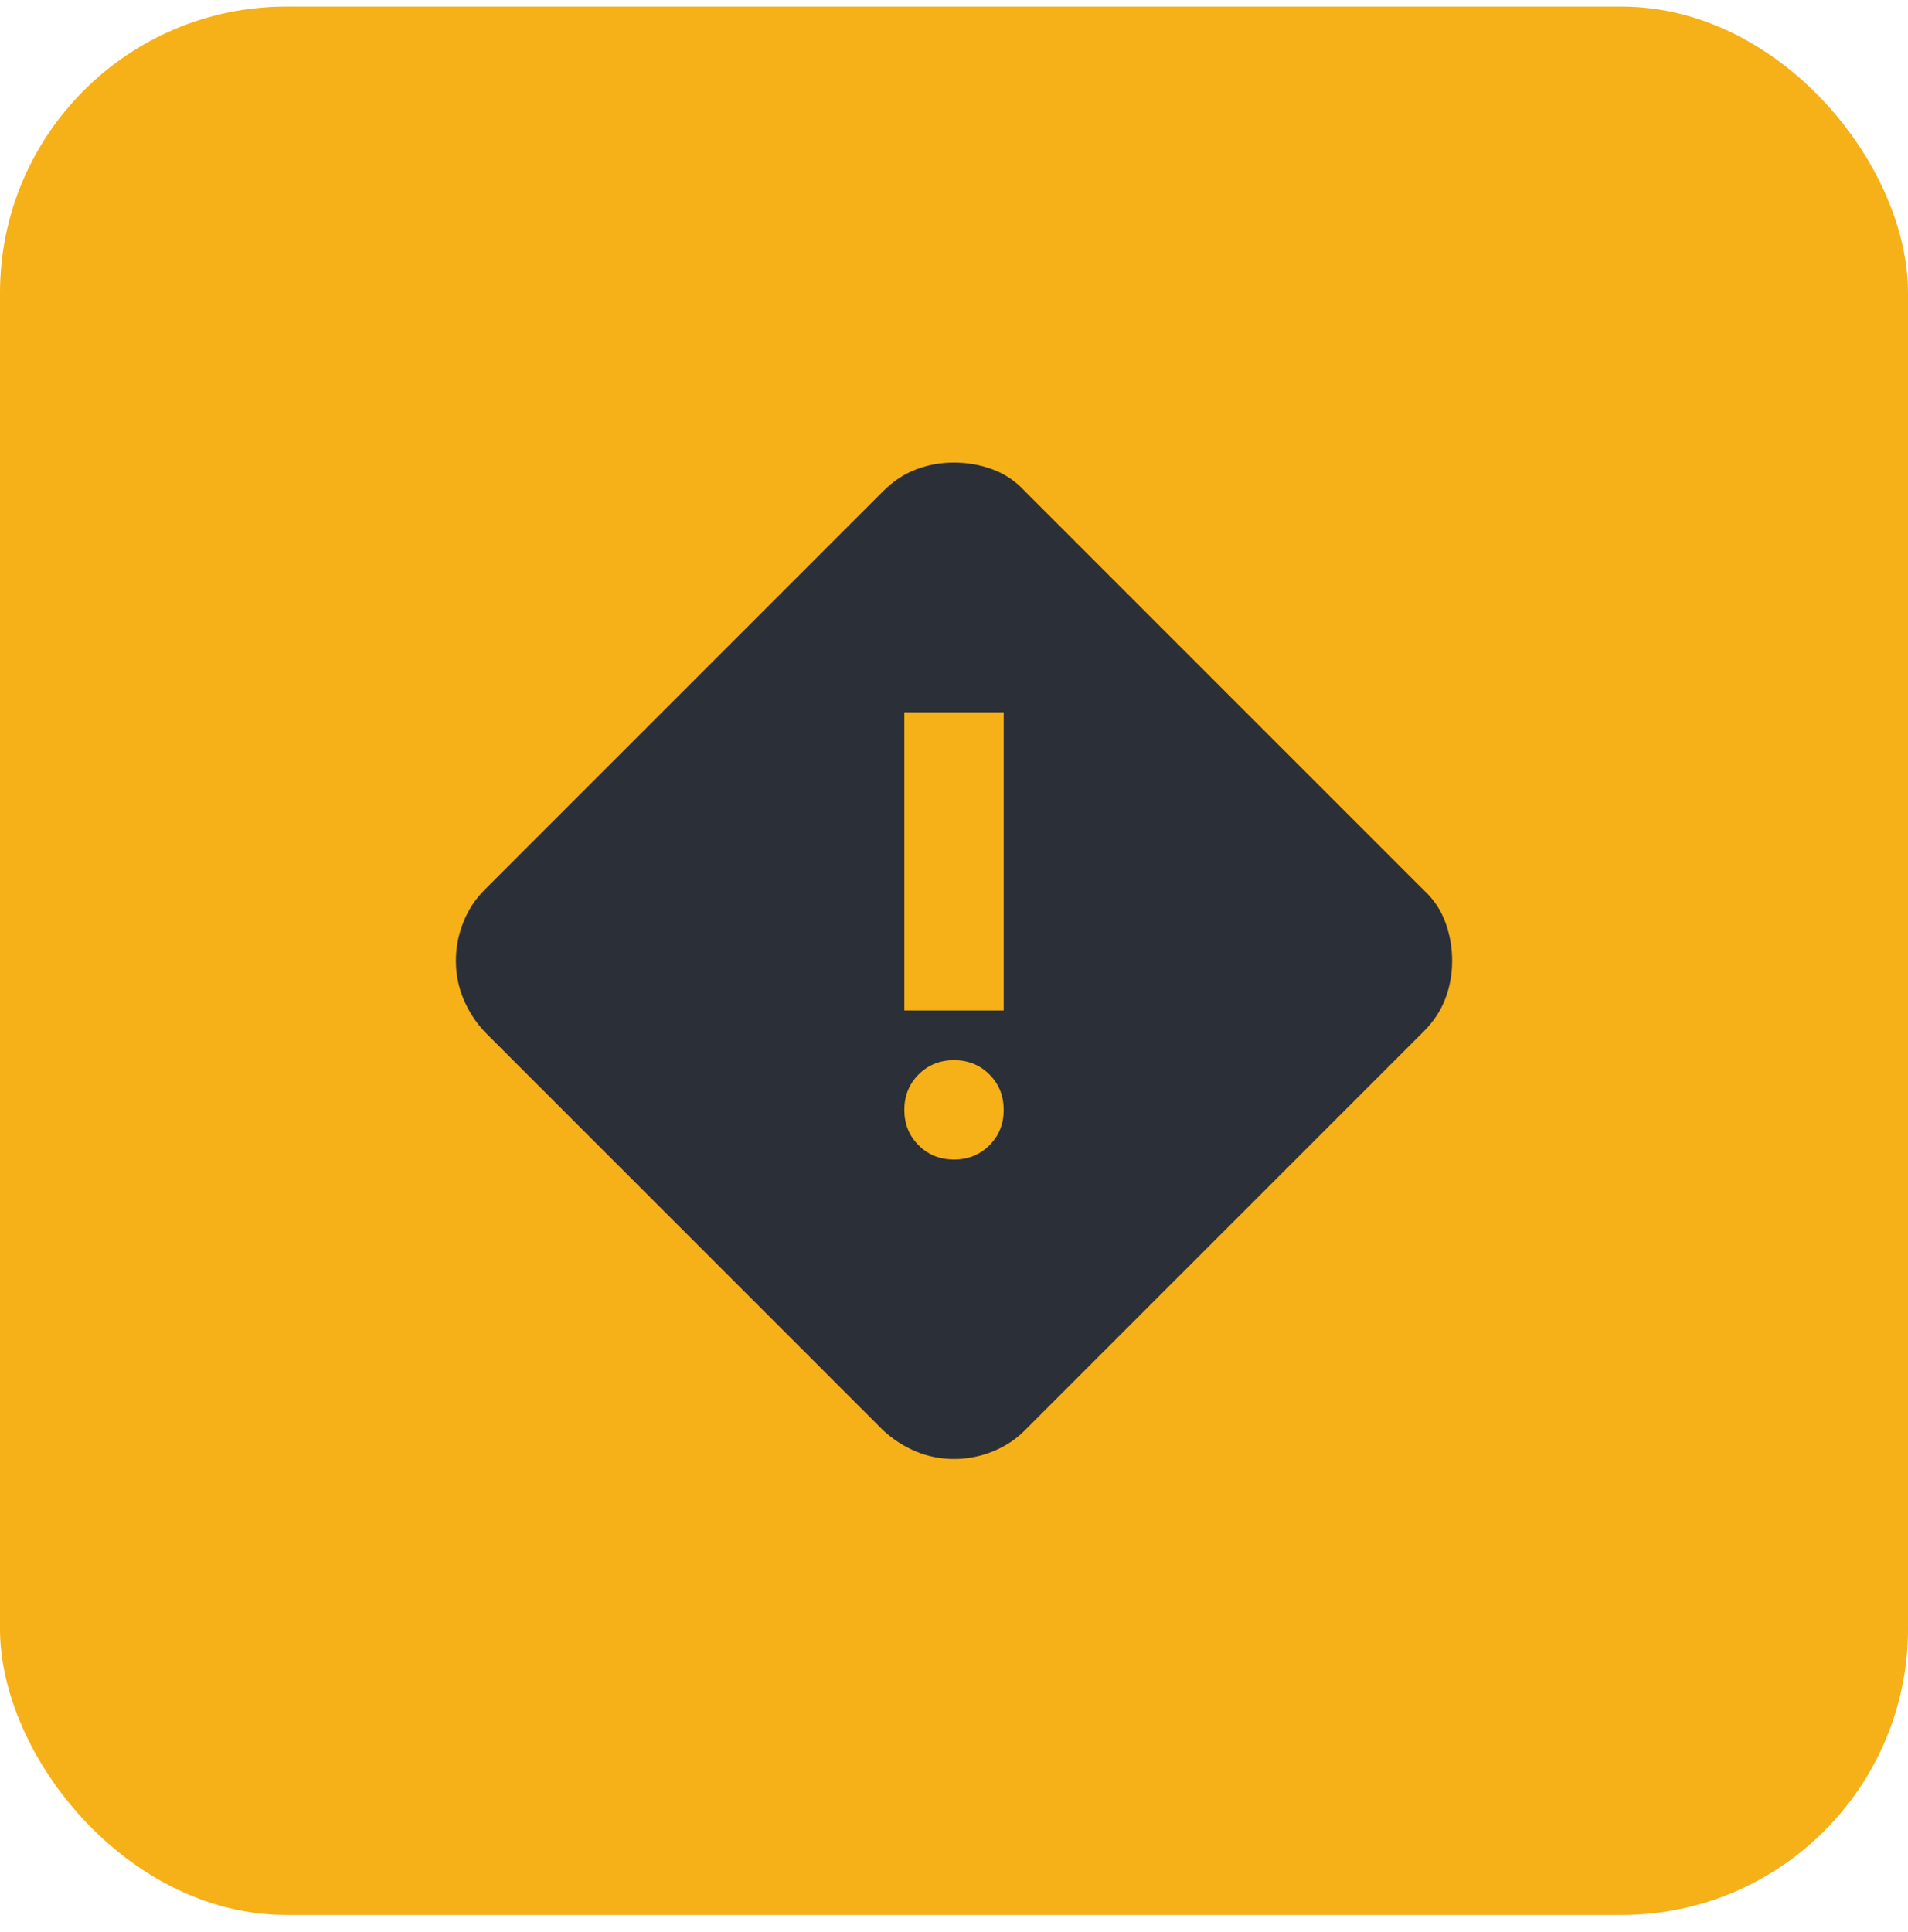
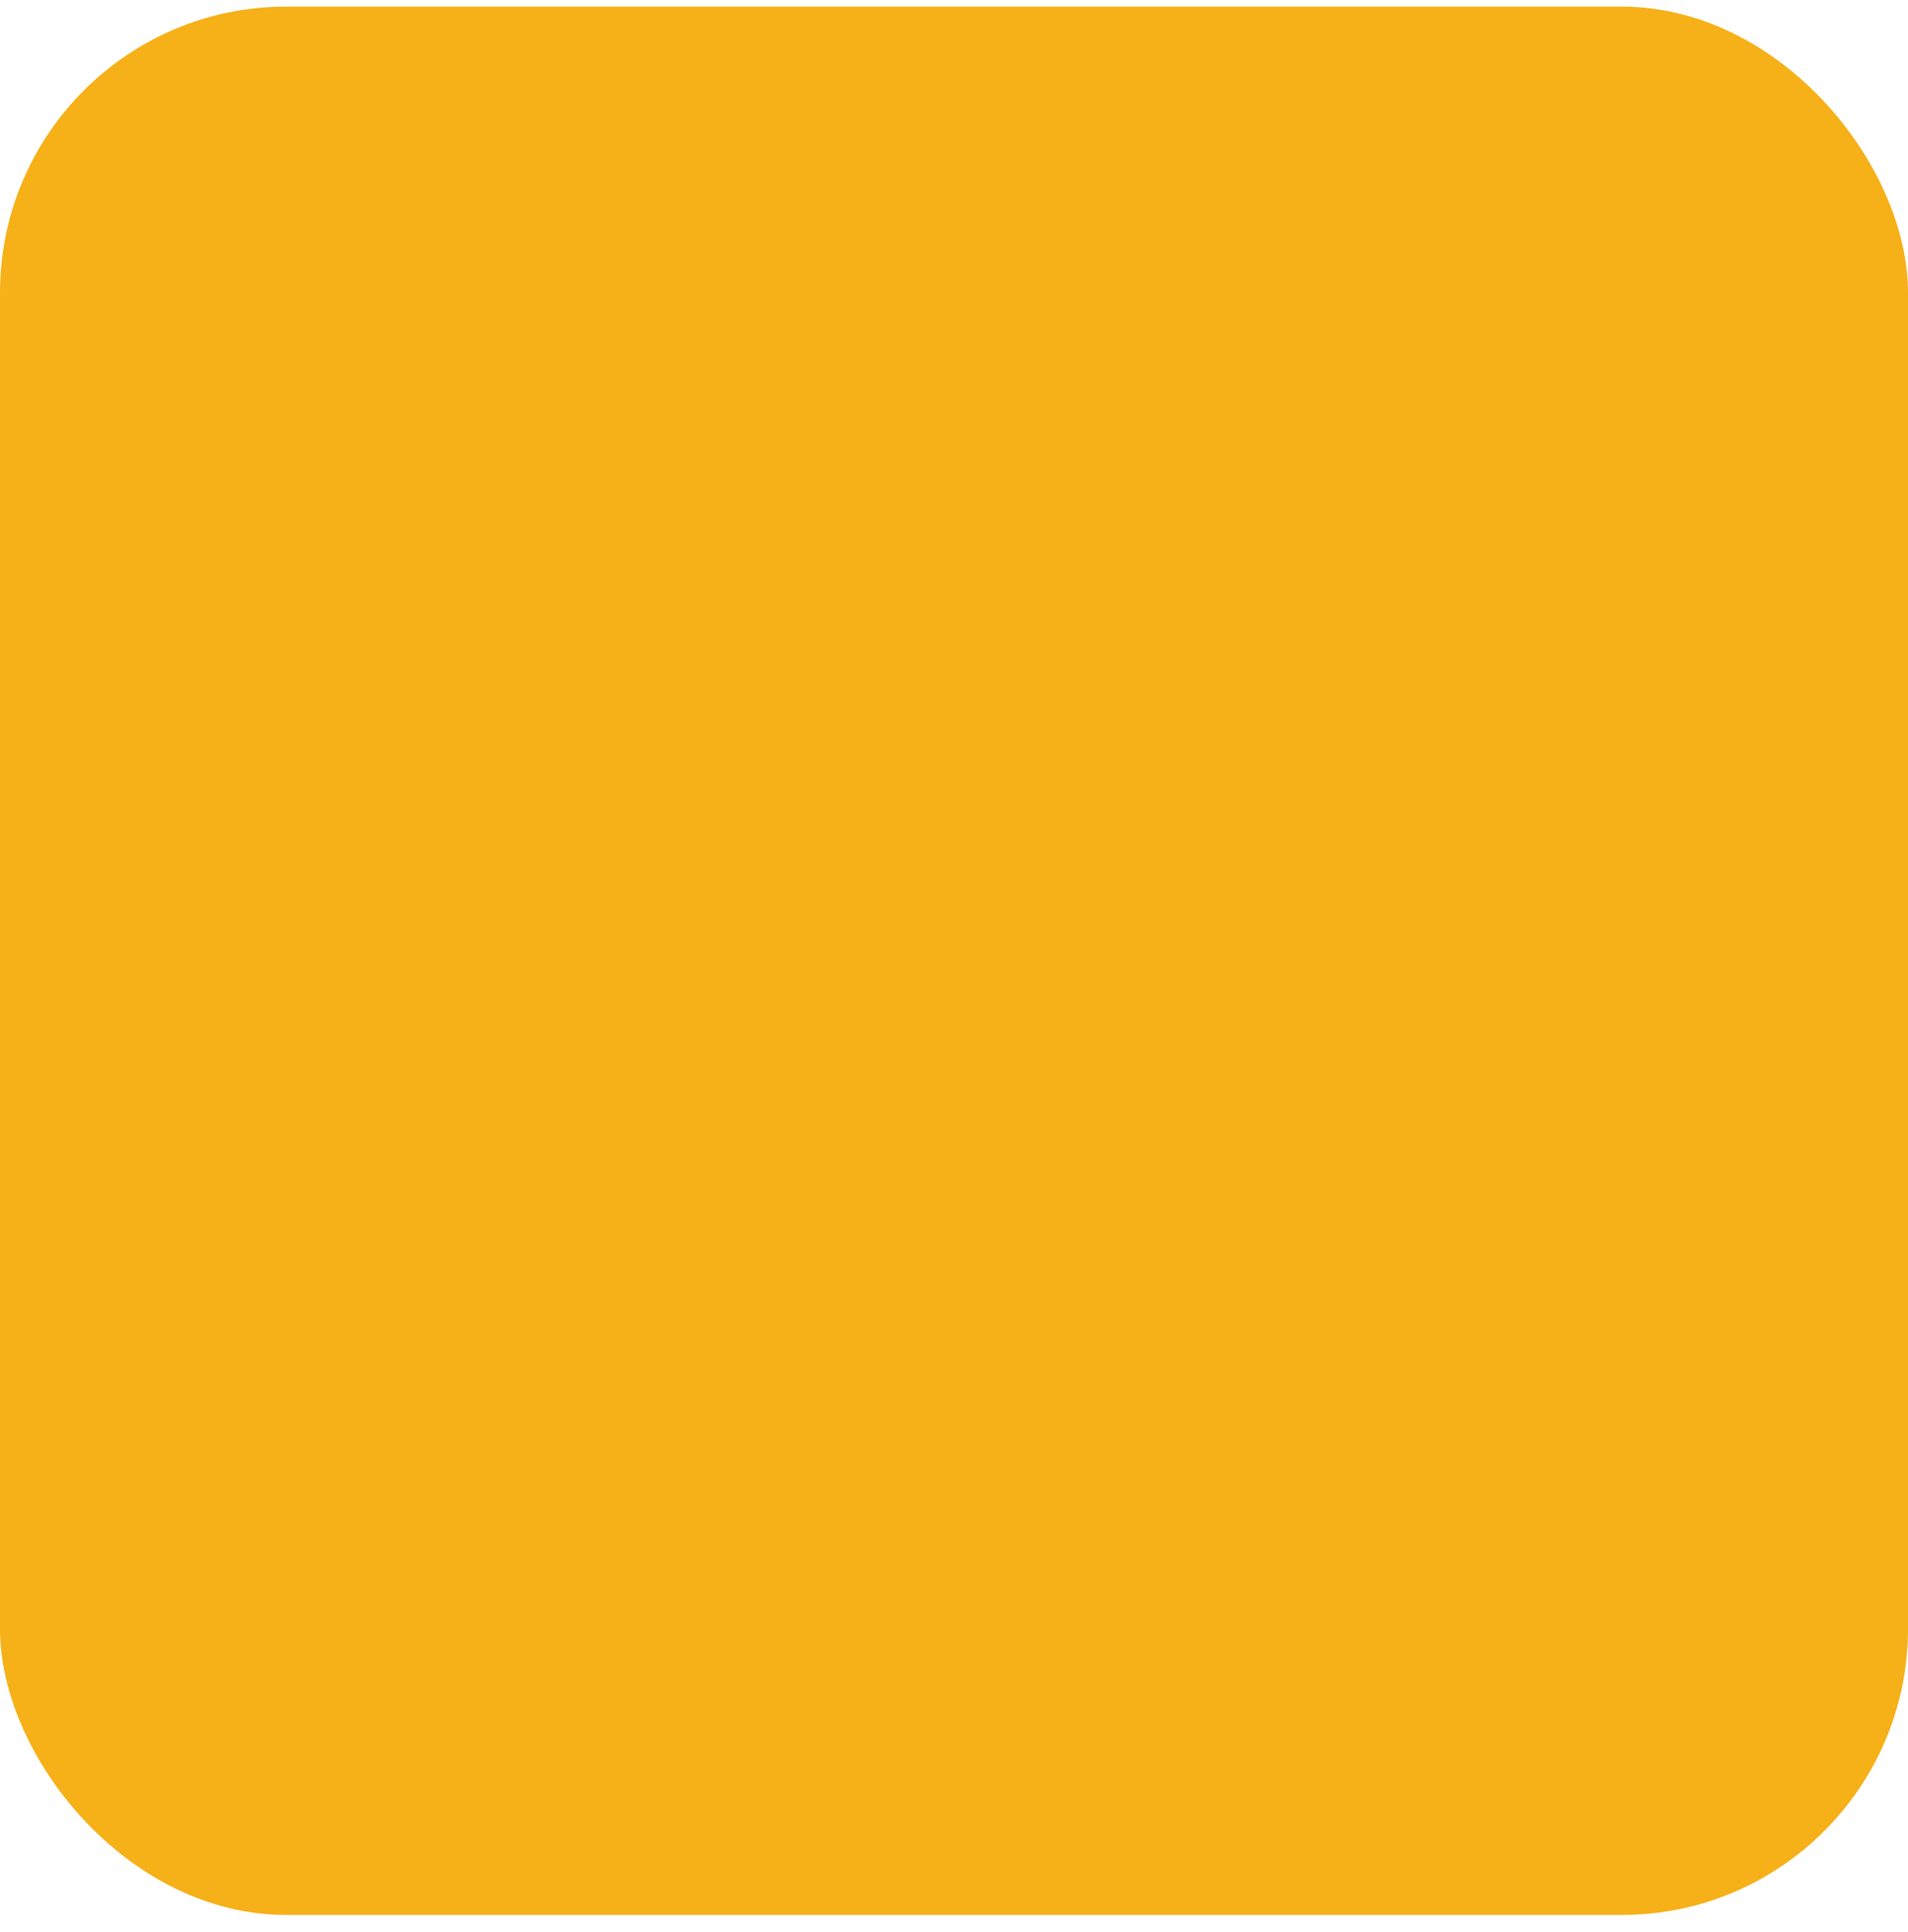
<svg xmlns="http://www.w3.org/2000/svg" width="80" height="81" viewBox="0 0 80 81" fill="none">
  <rect y="0.277" width="80" height="80" rx="12" fill="#F6B018" />
  <mask id="mask0_930_442" style="mask-type:alpha" maskUnits="userSpaceOnUse" x="15" y="15" width="50" height="51">
    <rect x="15" y="15.277" width="50" height="50" fill="#D9D9D9" />
  </mask>
  <g mask="url(#mask0_930_442)">
-     <path d="M40.001 61.162C39.445 61.162 38.916 61.058 38.412 60.85C37.909 60.641 37.449 60.346 37.032 59.964L20.313 43.246C19.931 42.829 19.636 42.369 19.428 41.865C19.219 41.362 19.115 40.832 19.115 40.277C19.115 39.721 19.219 39.183 19.428 38.662C19.636 38.141 19.931 37.69 20.313 37.308L37.032 20.589C37.449 20.173 37.909 19.869 38.412 19.678C38.916 19.487 39.445 19.391 40.001 19.391C40.556 19.391 41.094 19.487 41.615 19.678C42.136 19.869 42.587 20.173 42.969 20.589L59.688 37.308C60.105 37.69 60.409 38.141 60.6 38.662C60.791 39.183 60.886 39.721 60.886 40.277C60.886 40.832 60.791 41.362 60.6 41.865C60.409 42.369 60.105 42.829 59.688 43.246L42.969 59.964C42.587 60.346 42.136 60.641 41.615 60.85C41.094 61.058 40.556 61.162 40.001 61.162ZM37.917 42.36H42.084V29.86H37.917V42.36ZM40.001 48.61C40.591 48.61 41.086 48.41 41.485 48.011C41.884 47.612 42.084 47.117 42.084 46.527C42.084 45.937 41.884 45.442 41.485 45.042C41.086 44.643 40.591 44.444 40.001 44.444C39.41 44.444 38.916 44.643 38.516 45.042C38.117 45.442 37.917 45.937 37.917 46.527C37.917 47.117 38.117 47.612 38.516 48.011C38.916 48.41 39.41 48.61 40.001 48.61Z" fill="#2B2F38" />
-   </g>
+     </g>
</svg>